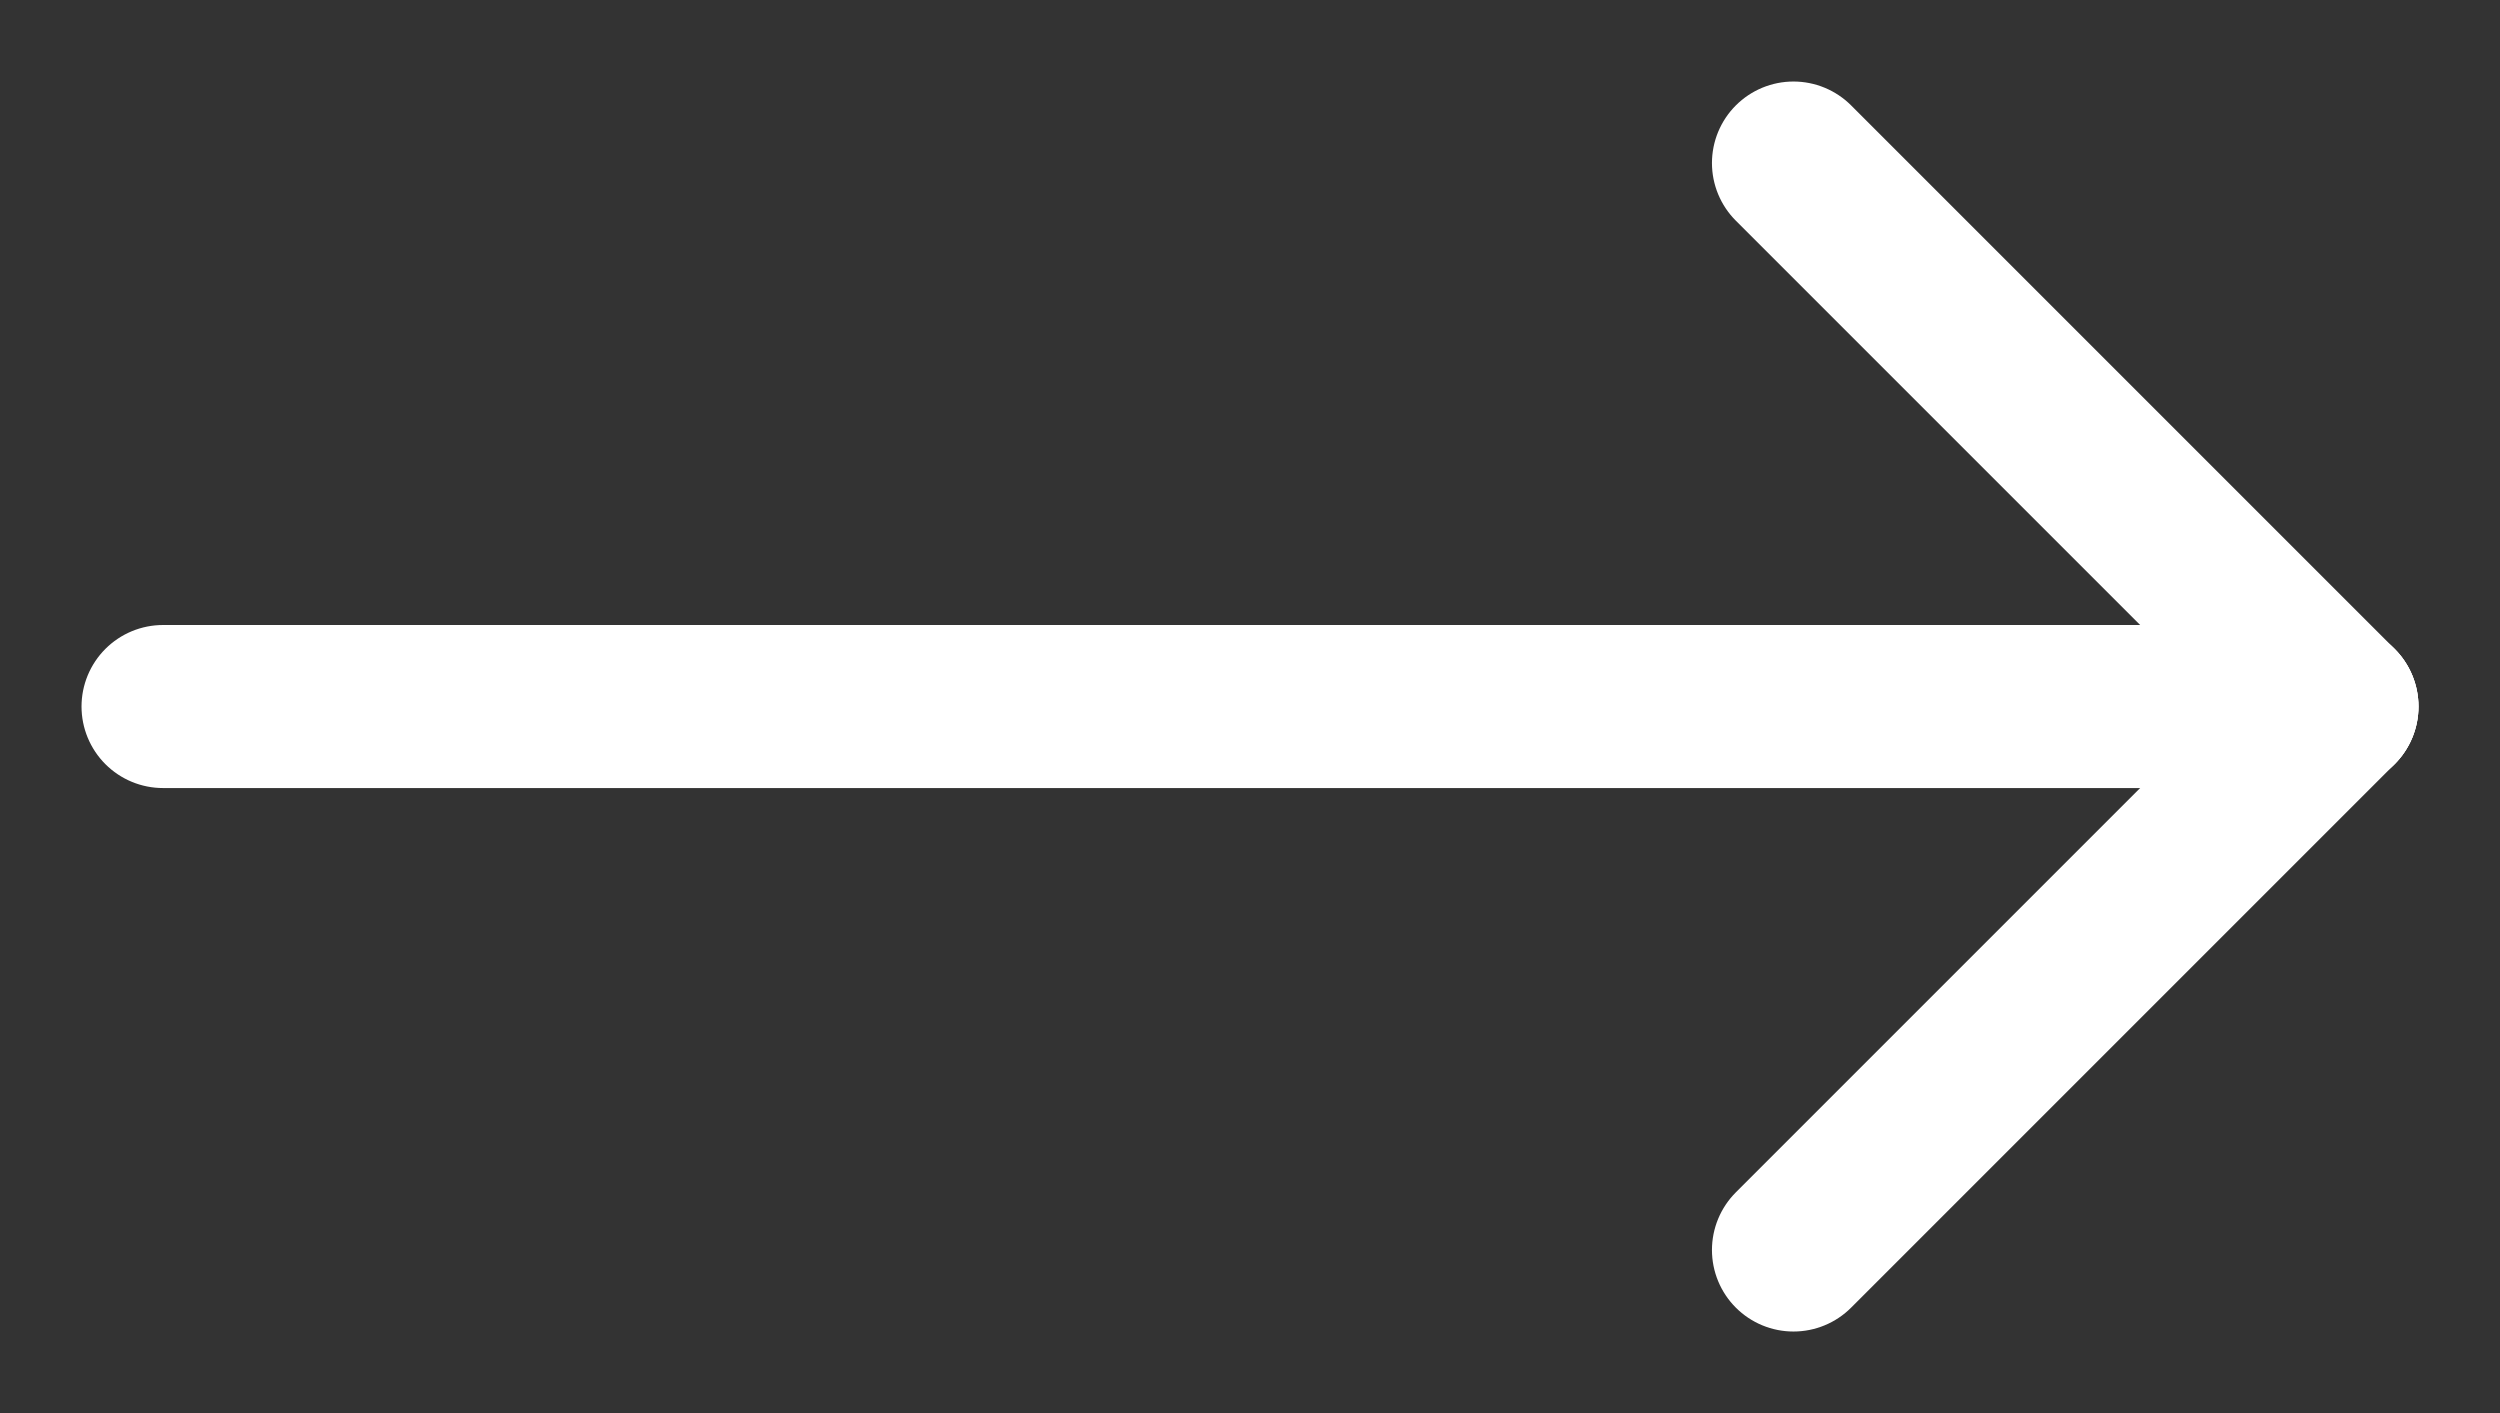
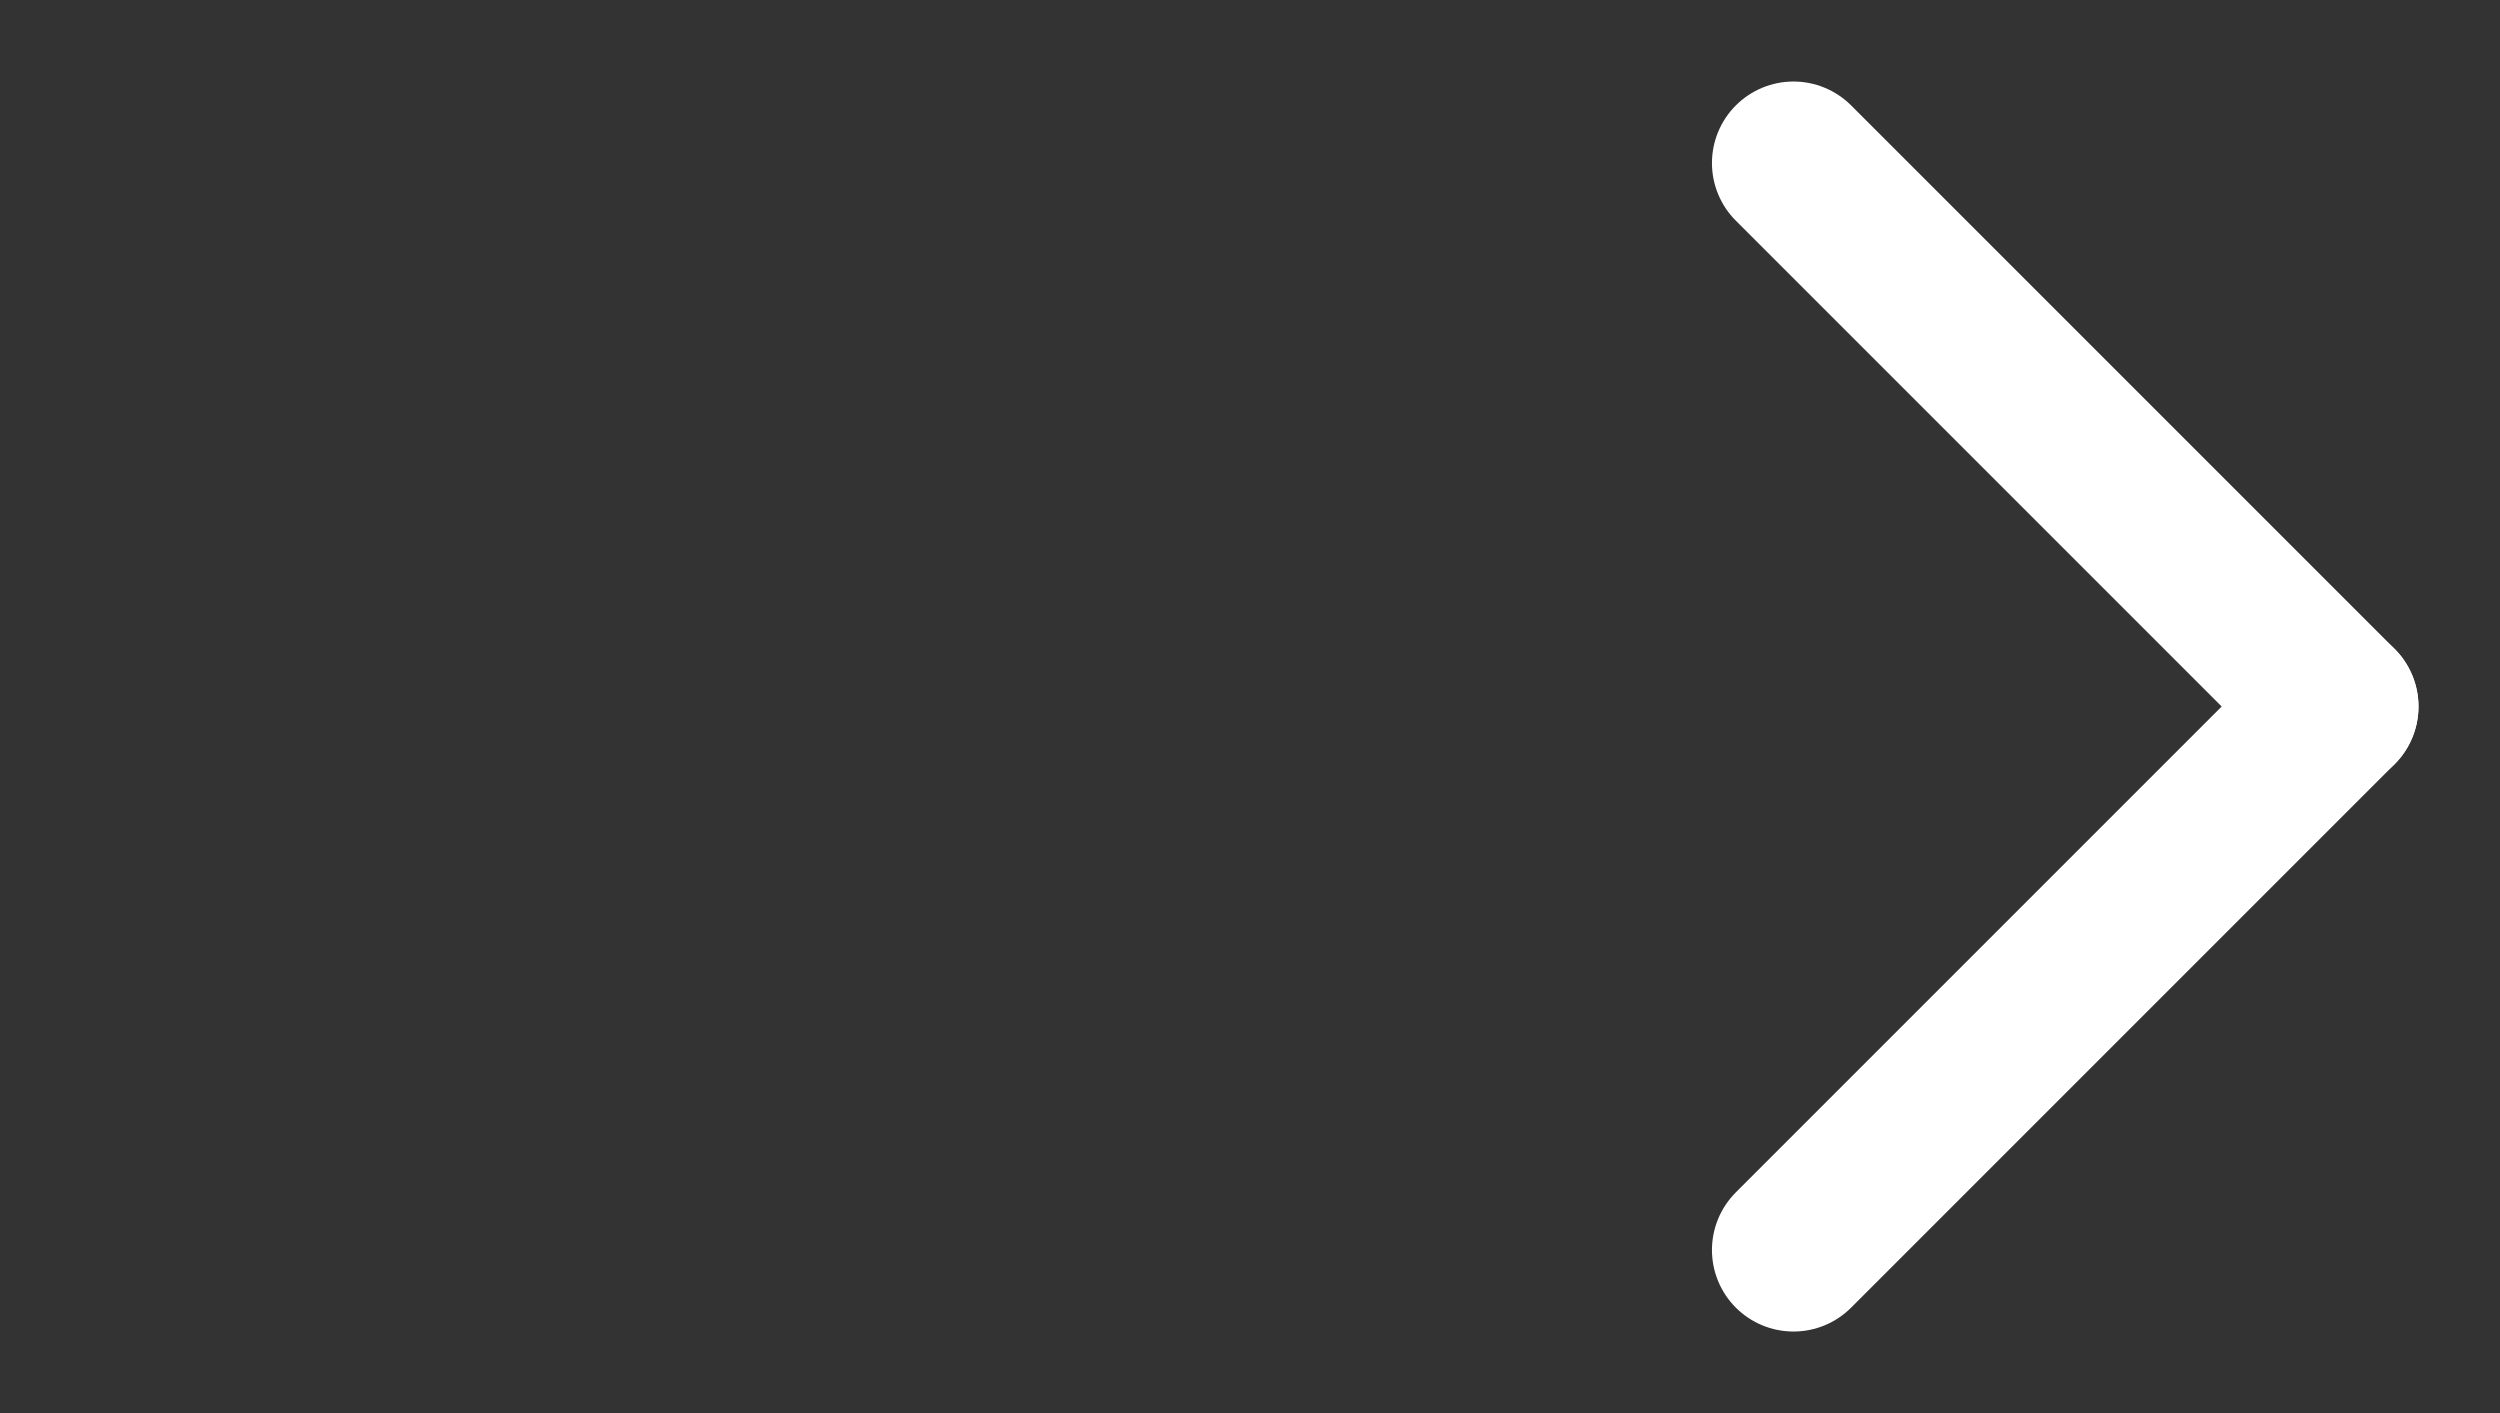
<svg xmlns="http://www.w3.org/2000/svg" width="23px" height="13px" viewBox="0 0 23 13" version="1.1">
  <rect x="0" y="0" width="23" height="13" fill="#333333" stroke="none" />
  <g id="Base" stroke="none" stroke-width="1" fill="none" fill-rule="evenodd" stroke-linecap="round" stroke-linejoin="round">
    <g id="Home1" transform="translate(-789, -2950)" stroke="#FFFFFF" stroke-width="1.5">
      <g id="Featured-Services" transform="translate(164, 1956)">
        <g id="Canberra" transform="translate(432, 669)">
          <g id="Group-3" transform="translate(179, 306)">
            <g id="arrow-right" transform="translate(15, 20)">
              <g id="bd-arrow-r1" transform="translate(10.5, 5.5) rotate(-180) translate(-10.5, -5.5) ">
-                 <path d="M0.5,5.5 L20.5,5.5" id="Line-4" />
                <path d="M0.5,5.5 L5.5,0.5" id="Line-4" />
                <path d="M0.5,10.5 L5.5,5.5" id="Line-4" transform="translate(3, 8) scale(1, -1) translate(-3, -8) " />
              </g>
            </g>
          </g>
        </g>
      </g>
    </g>
  </g>
</svg>